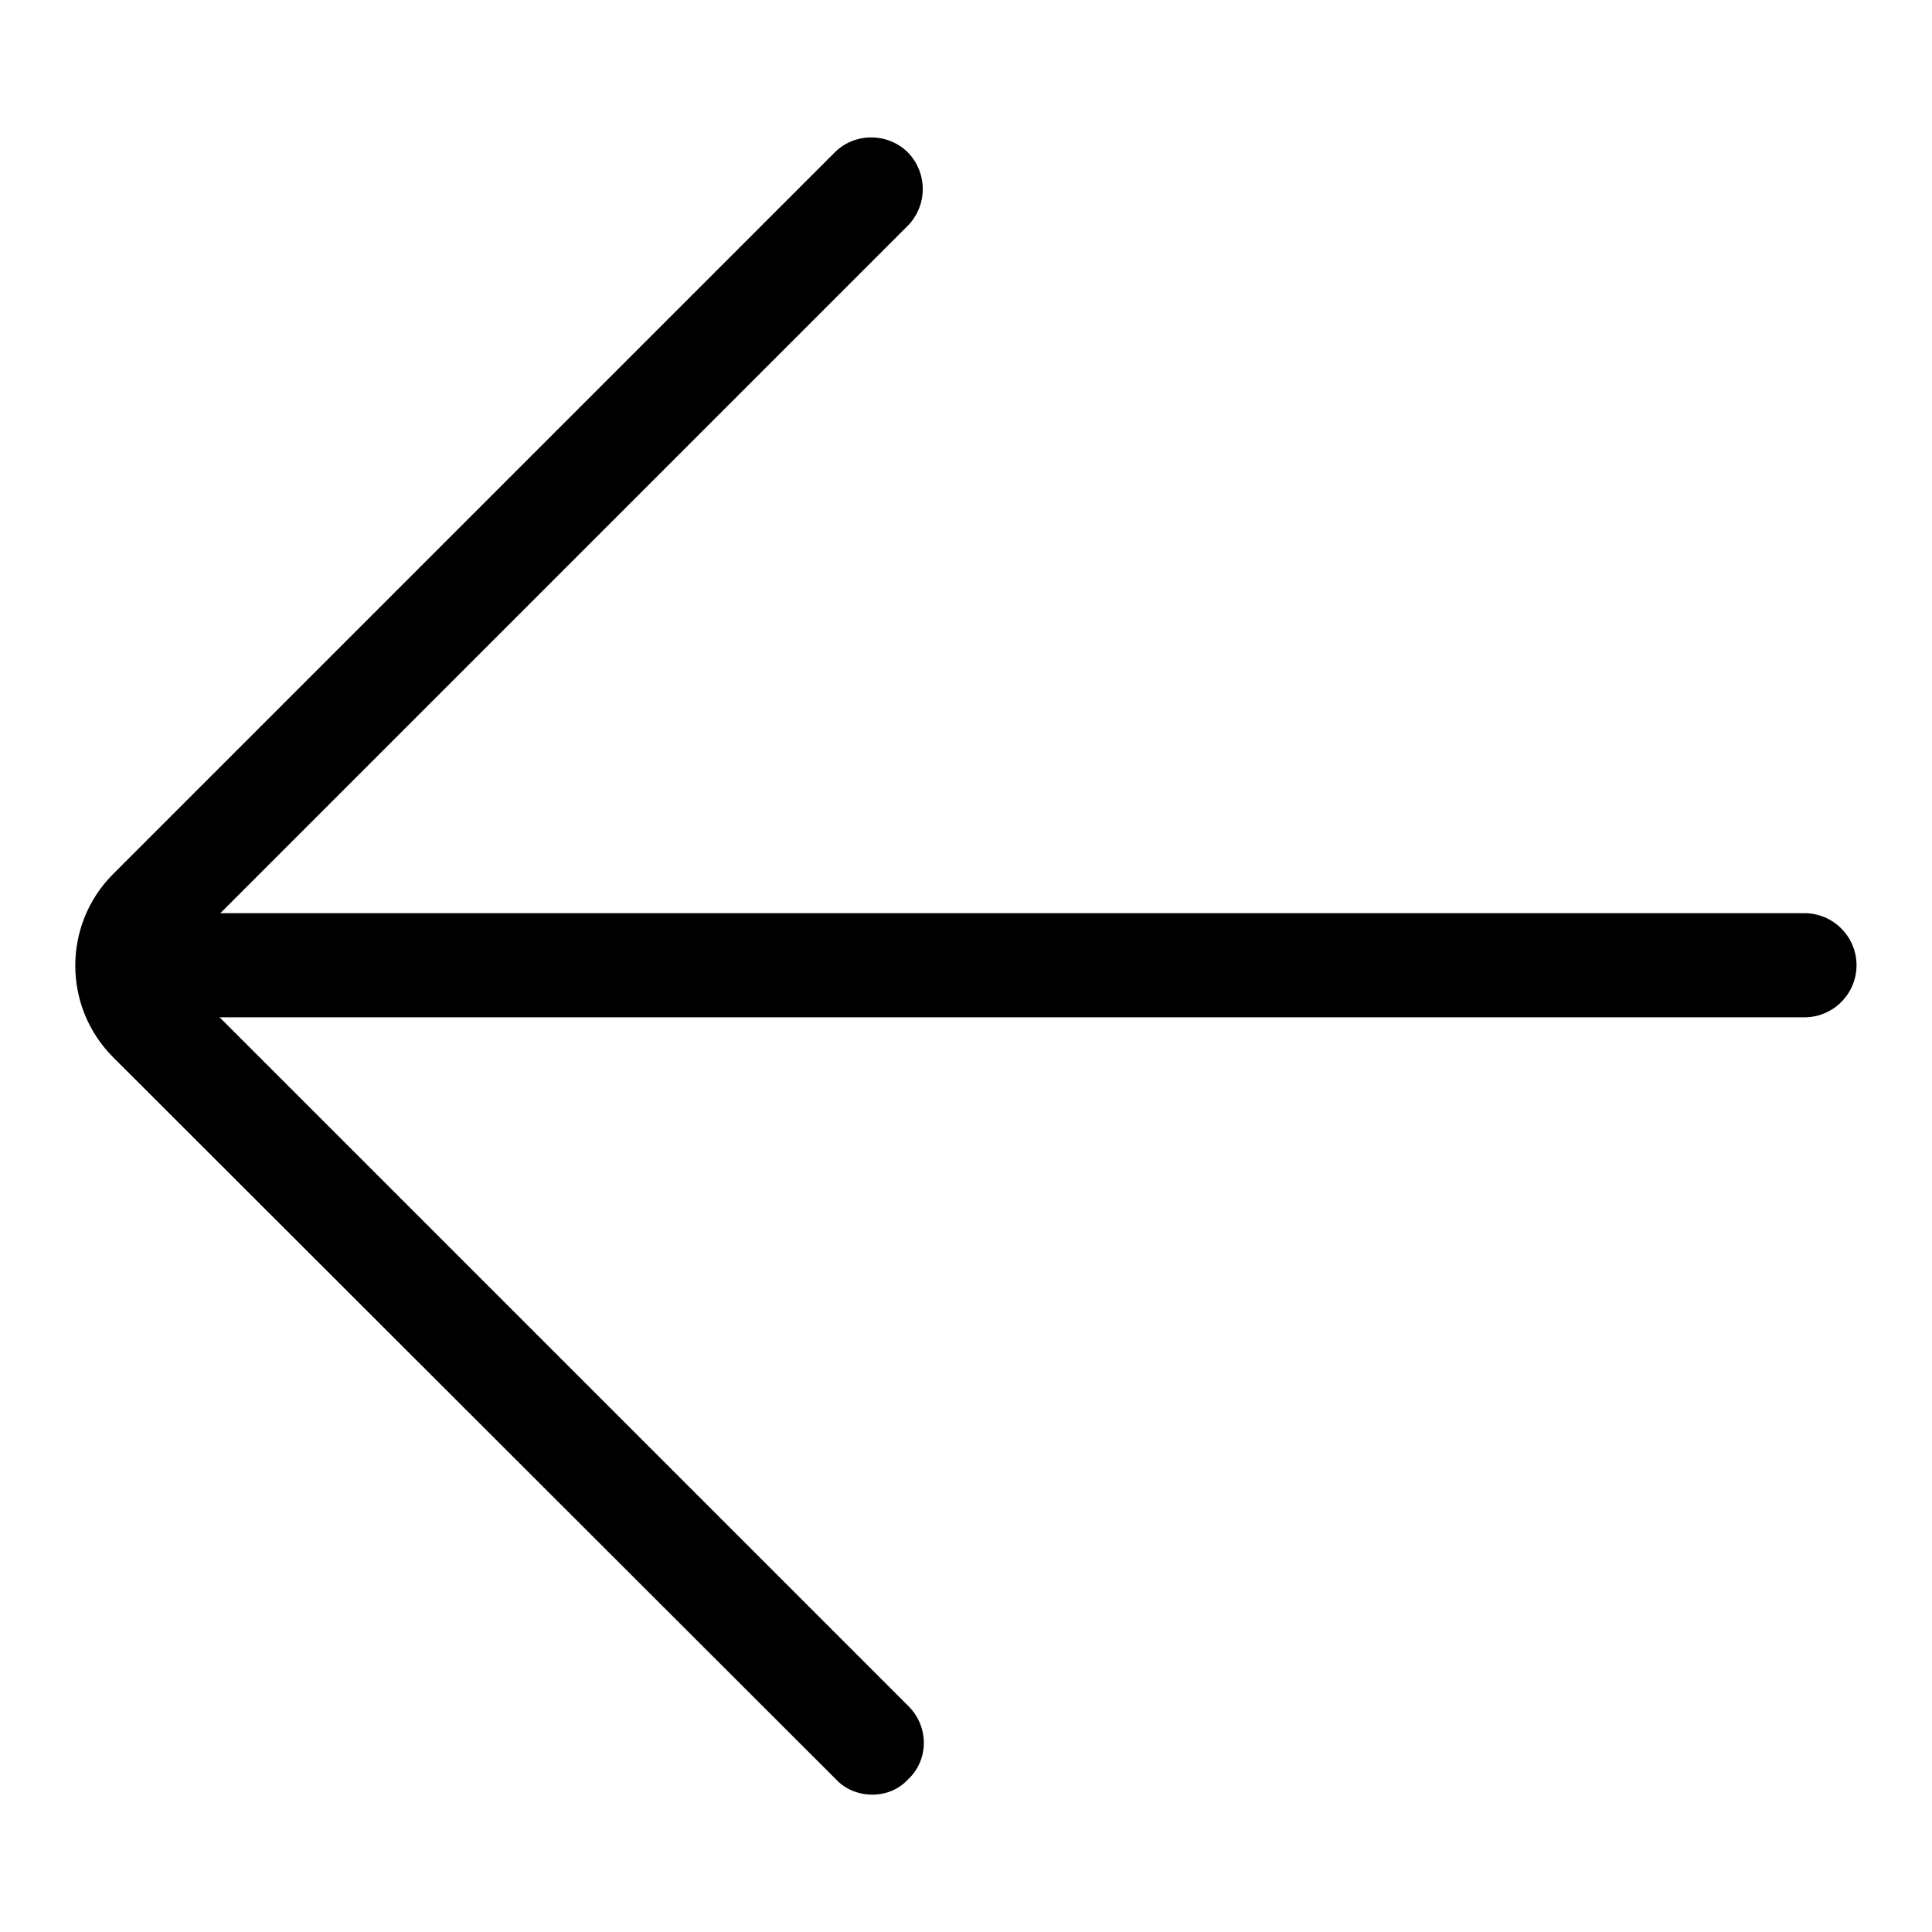
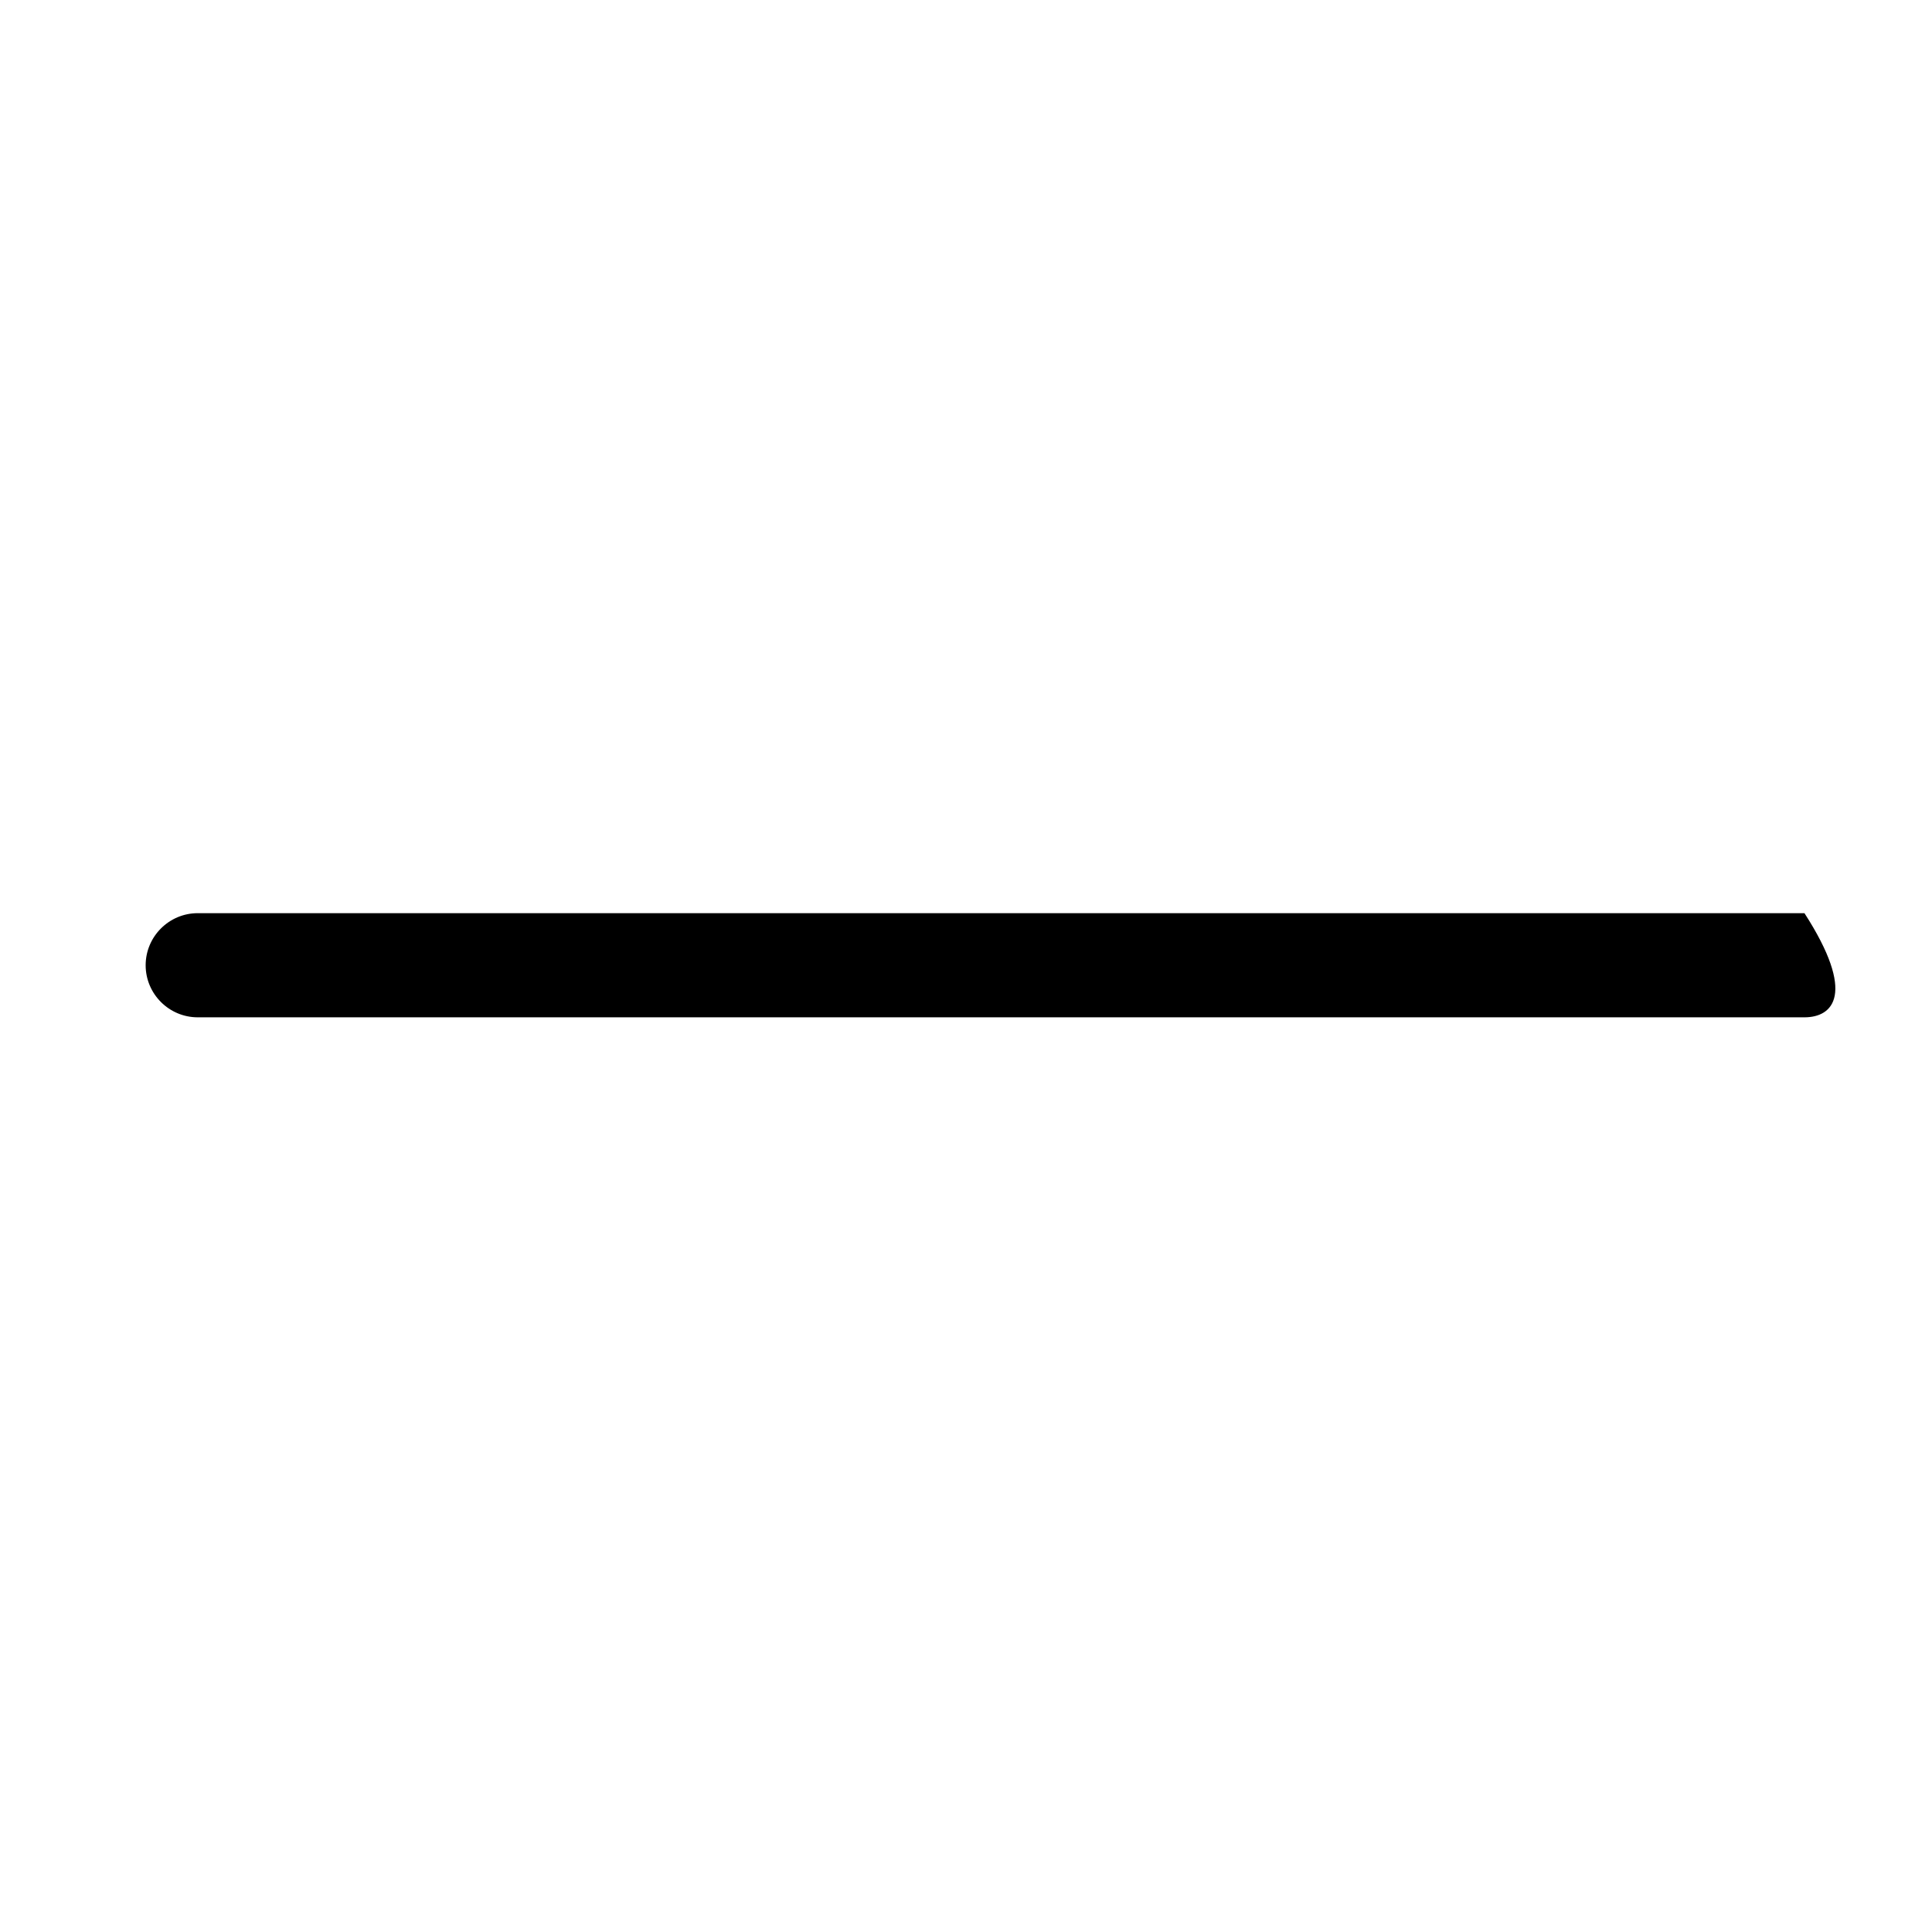
<svg xmlns="http://www.w3.org/2000/svg" version="1.1" x="0px" y="0px" viewBox="0 0 256 256" enable-background="new 0 0 256 256" xml:space="preserve">
  <g>
-     <path fill="#000000" d="M115.6,237.8c-1.8,0-3.6-0.7-4.8-2L15,140.1c-6.7-6.7-6.7-17.6,0-24.3l95.7-95.7c2.7-2.6,7.1-2.5,9.7,0.2 c2.5,2.7,2.5,6.8,0,9.5l-95.7,95.7c-1.3,1.4-1.3,3.5,0,4.9l95.7,95.7c2.7,2.7,2.7,7.1-0.1,9.7C119.1,237.1,117.4,237.8,115.6,237.8 z" />
-     <path fill="#000000" d="M239.1,134.8H26.2c-3.8,0-6.9-3.1-6.9-6.9c0-3.8,3.1-6.9,6.9-6.9h212.9c3.8,0,6.9,3.1,6.9,6.9 C246,131.7,242.9,134.8,239.1,134.8L239.1,134.8z" />
+     <path fill="#000000" d="M239.1,134.8H26.2c-3.8,0-6.9-3.1-6.9-6.9c0-3.8,3.1-6.9,6.9-6.9h212.9C246,131.7,242.9,134.8,239.1,134.8L239.1,134.8z" />
  </g>
</svg>